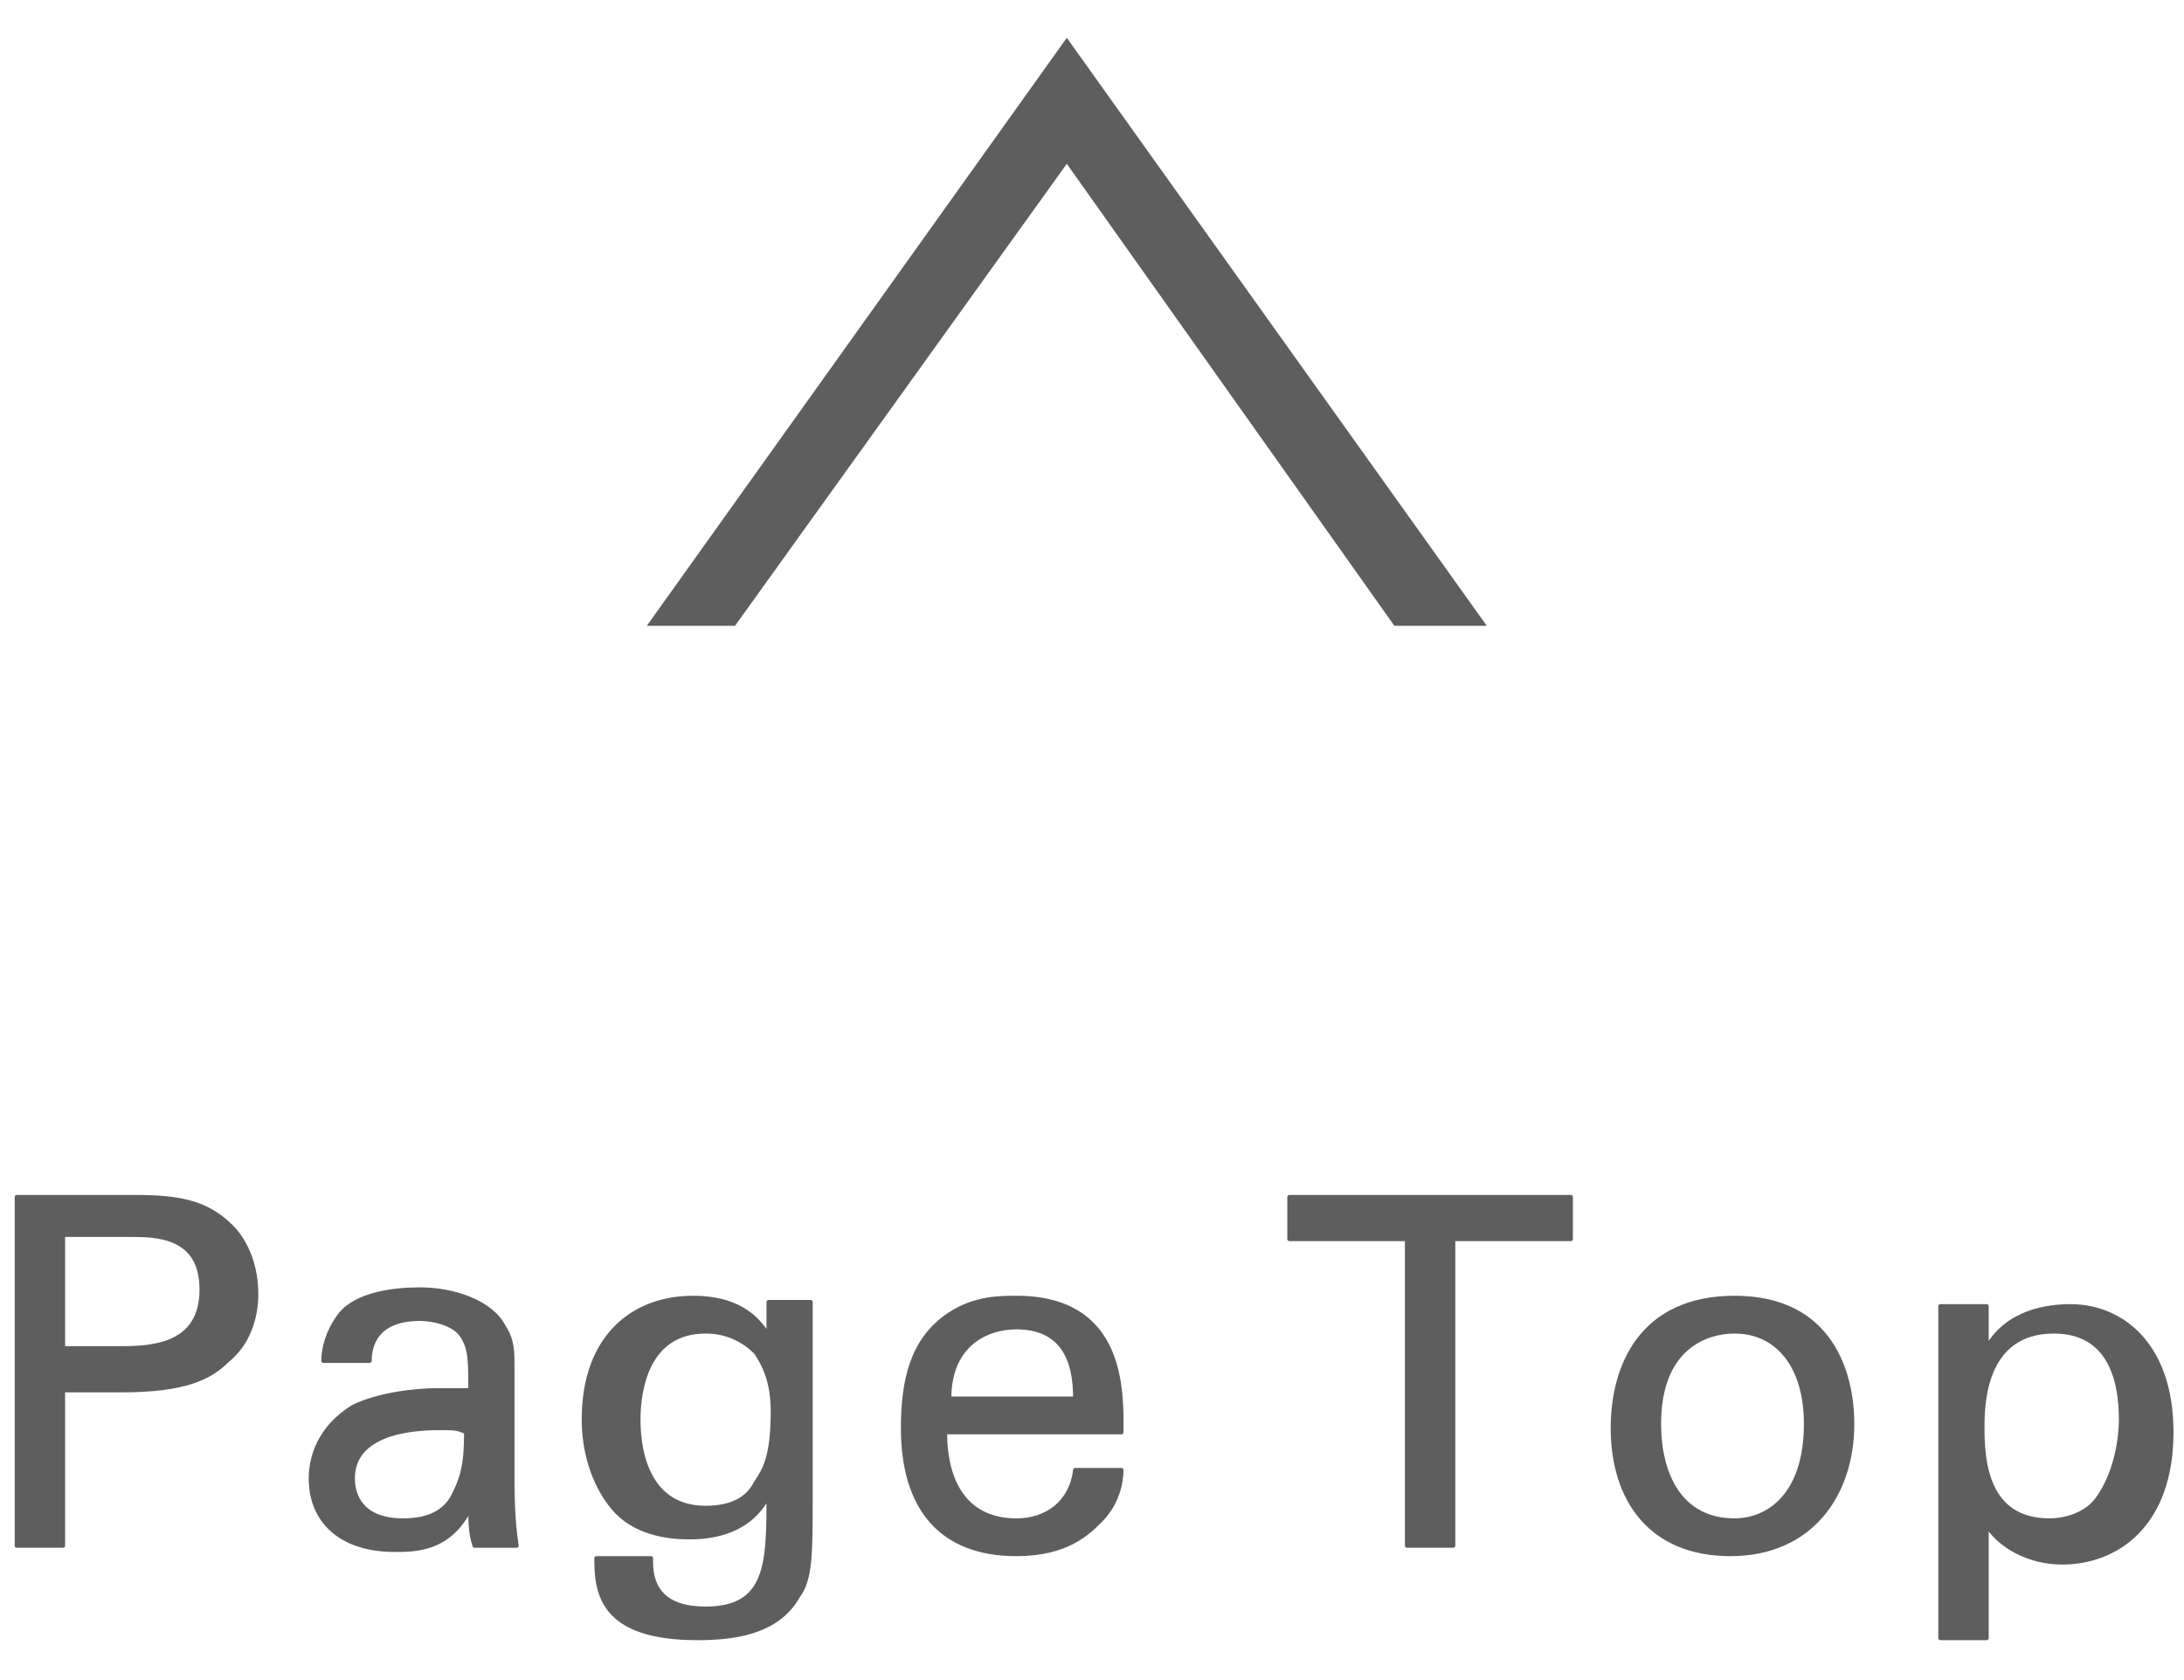
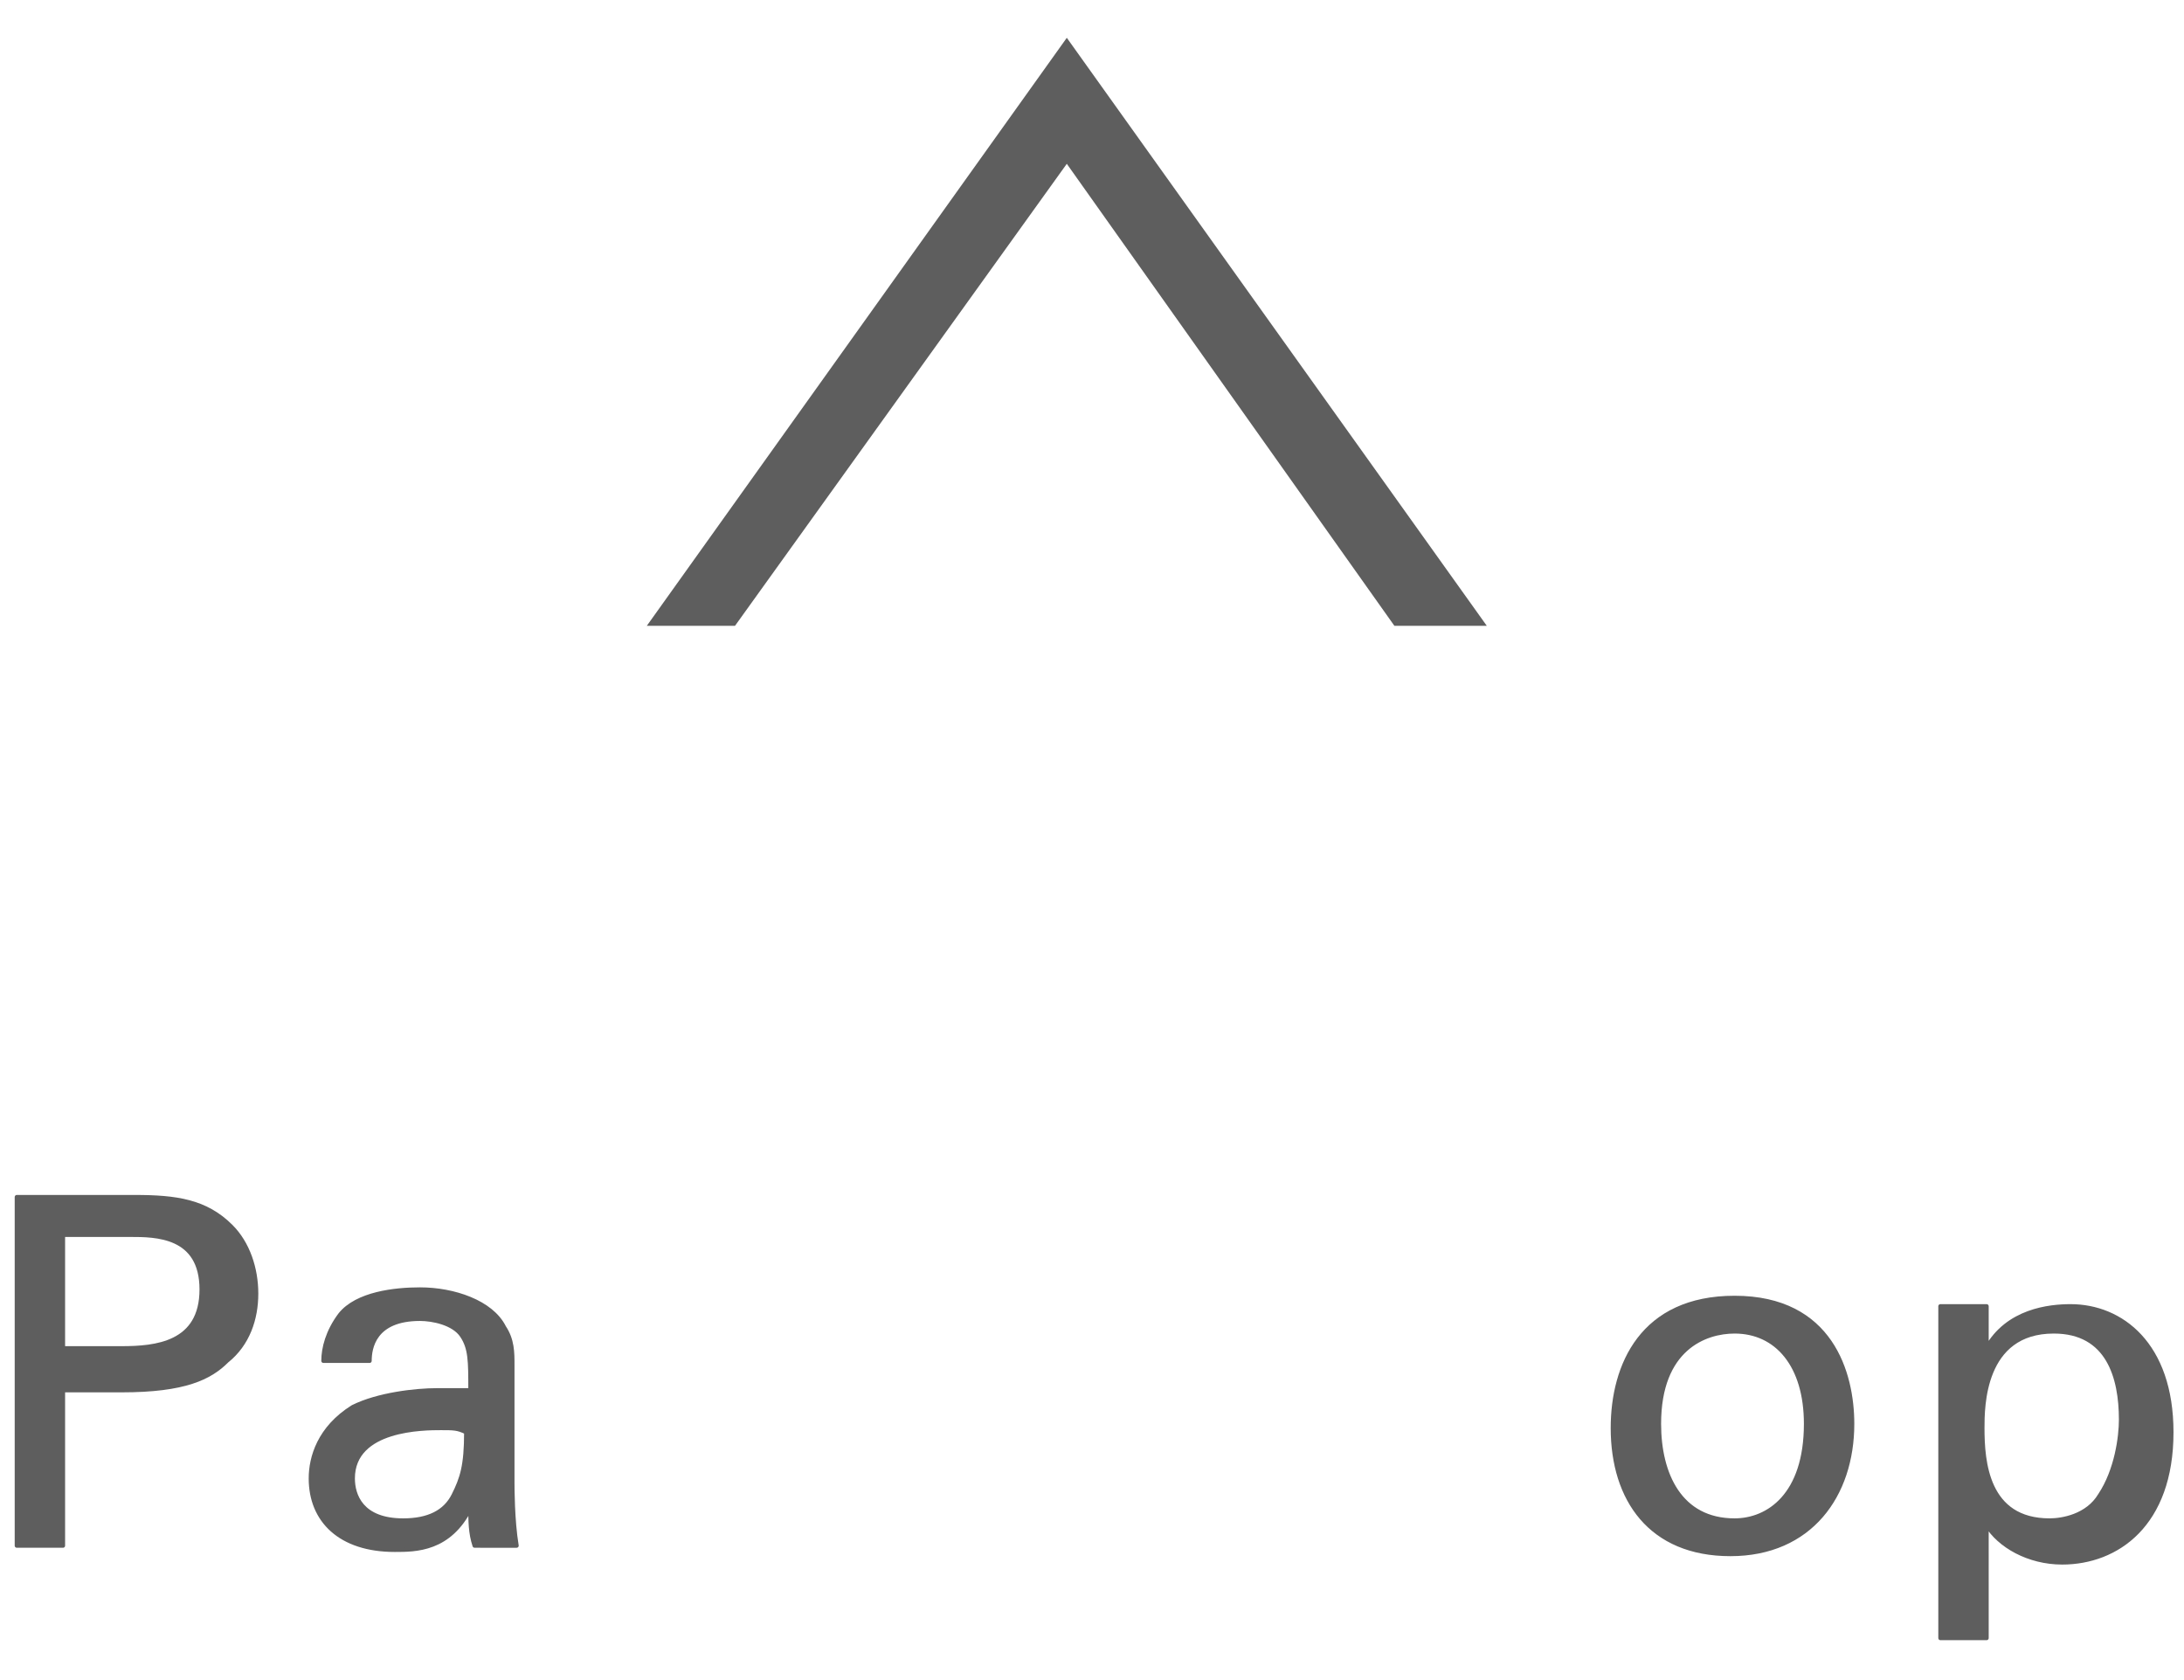
<svg xmlns="http://www.w3.org/2000/svg" version="1.1" id="レイヤー_1" x="0px" y="0px" viewBox="0 0 52 40" style="enable-background:new 0 0 52 40;" xml:space="preserve">
  <style type="text/css">
	.st0{fill:#5E5E5E;}
	.st1{fill:#5E5E5E;stroke:#5E5E5E;stroke-width:0.1;stroke-linecap:round;stroke-linejoin:round;stroke-miterlimit:10;}
</style>
  <g>
    <g>
      <polygon class="st0" points="33.2,14.9 35.4,14.9 25.4,0.9 15.4,14.9 17.5,14.9 25.4,3.9   " />
    </g>
    <g>
      <g>
        <g>
          <path class="st1" d="M0.4,28.5h2.8c1,0,1.7,0.1,2.3,0.7c0.4,0.4,0.6,1,0.6,1.6c0,0.6-0.2,1.2-0.7,1.6c-0.4,0.4-1,0.7-2.5,0.7      H1.5v3.7H0.4V28.5z M1.5,32.1h1.4c0.8,0,1.9-0.1,1.9-1.4c0-1.3-1.1-1.3-1.7-1.3H1.5V32.1z" />
          <path class="st1" d="M11.3,36.8c-0.1-0.3-0.1-0.6-0.1-0.9c-0.5,1-1.3,1-1.8,1c-1.3,0-2-0.7-2-1.7c0-0.5,0.2-1.2,1-1.7      c0.6-0.3,1.5-0.4,2-0.4c0.3,0,0.4,0,0.8,0c0-0.7,0-1-0.2-1.3c-0.2-0.3-0.7-0.4-1-0.4c-1.1,0-1.2,0.7-1.2,1H7.7      c0-0.3,0.1-0.7,0.4-1.1c0.4-0.5,1.3-0.6,1.9-0.6c0.8,0,1.7,0.3,2,0.9c0.2,0.3,0.2,0.6,0.2,0.9l0,2.8c0,0.1,0,0.9,0.1,1.5H11.3z       M10.5,34c-0.4,0-2.1,0-2.1,1.2c0,0.4,0.2,1,1.2,1c0.6,0,1-0.2,1.2-0.6c0.2-0.4,0.3-0.7,0.3-1.5C10.9,34,10.8,34,10.5,34z" />
-           <path class="st1" d="M15.5,37.2c0,0.6,0.3,1.1,1.3,1.1c1.5,0,1.5-1.1,1.5-2.7c-0.5,1-1.6,1-1.9,1c-0.5,0-1.3-0.1-1.8-0.7      c-0.5-0.6-0.7-1.4-0.7-2.1c0-2,1.2-2.9,2.6-2.9c1.2,0,1.6,0.6,1.8,0.9l0-0.8h1l0,1l0,3.6c0,1.4,0,2-0.3,2.4      c-0.5,0.9-1.6,1-2.4,1c-2.3,0-2.4-1.1-2.4-1.9H15.5z M18,35.3c0.2-0.3,0.4-0.6,0.4-1.7c0-0.7-0.2-1.1-0.4-1.4      c-0.3-0.3-0.7-0.5-1.2-0.5c-1.4,0-1.6,1.4-1.6,2.1c0,0.9,0.3,2.1,1.6,2.1C17.4,35.9,17.8,35.7,18,35.3z" />
-           <path class="st1" d="M22.5,34.1c0,1.2,0.5,2.1,1.7,2.1c0.7,0,1.3-0.4,1.4-1.2h1.1c0,0.3-0.1,0.8-0.5,1.2c-0.3,0.3-0.8,0.8-2,0.8      c-1.8,0-2.7-1.1-2.7-3c0-1.1,0.2-2.1,1.1-2.7c0.6-0.4,1.2-0.4,1.6-0.4c2.6,0,2.5,2.3,2.5,3.2H22.5z M25.6,33.3      c0-0.6-0.1-1.7-1.4-1.7c-0.7,0-1.6,0.4-1.6,1.7H25.6z" />
-           <path class="st1" d="M33.5,36.8v-7.3h-2.8v-1h6.7v1h-2.8v7.3H33.5z" />
          <path class="st1" d="M41.3,30.9c2.3,0,2.8,1.8,2.8,3c0,1.7-1,3.1-2.9,3.1c-1.9,0-2.8-1.3-2.8-3C38.4,32.5,39.1,30.9,41.3,30.9z       M41.3,36.2c0.8,0,1.7-0.6,1.7-2.3c0-1.4-0.7-2.2-1.7-2.2c-0.7,0-1.8,0.4-1.8,2.2C39.5,35.1,40,36.2,41.3,36.2z" />
          <path class="st1" d="M46.2,32c0-0.3,0-0.4,0-0.9h1.1l0,1c0.5-0.9,1.5-1,2-1c1.2,0,2.4,0.9,2.4,3c0,2.2-1.3,3.1-2.6,3.1      c-0.8,0-1.5-0.4-1.8-0.9V39h-1.1V32z M48.8,36.2c0.3,0,0.9-0.1,1.2-0.6c0.4-0.6,0.5-1.4,0.5-1.8c0-1-0.3-2.1-1.6-2.1      c-1.7,0-1.7,1.8-1.7,2.3C47.2,34.8,47.3,36.2,48.8,36.2z" />
        </g>
      </g>
    </g>
  </g>
</svg>